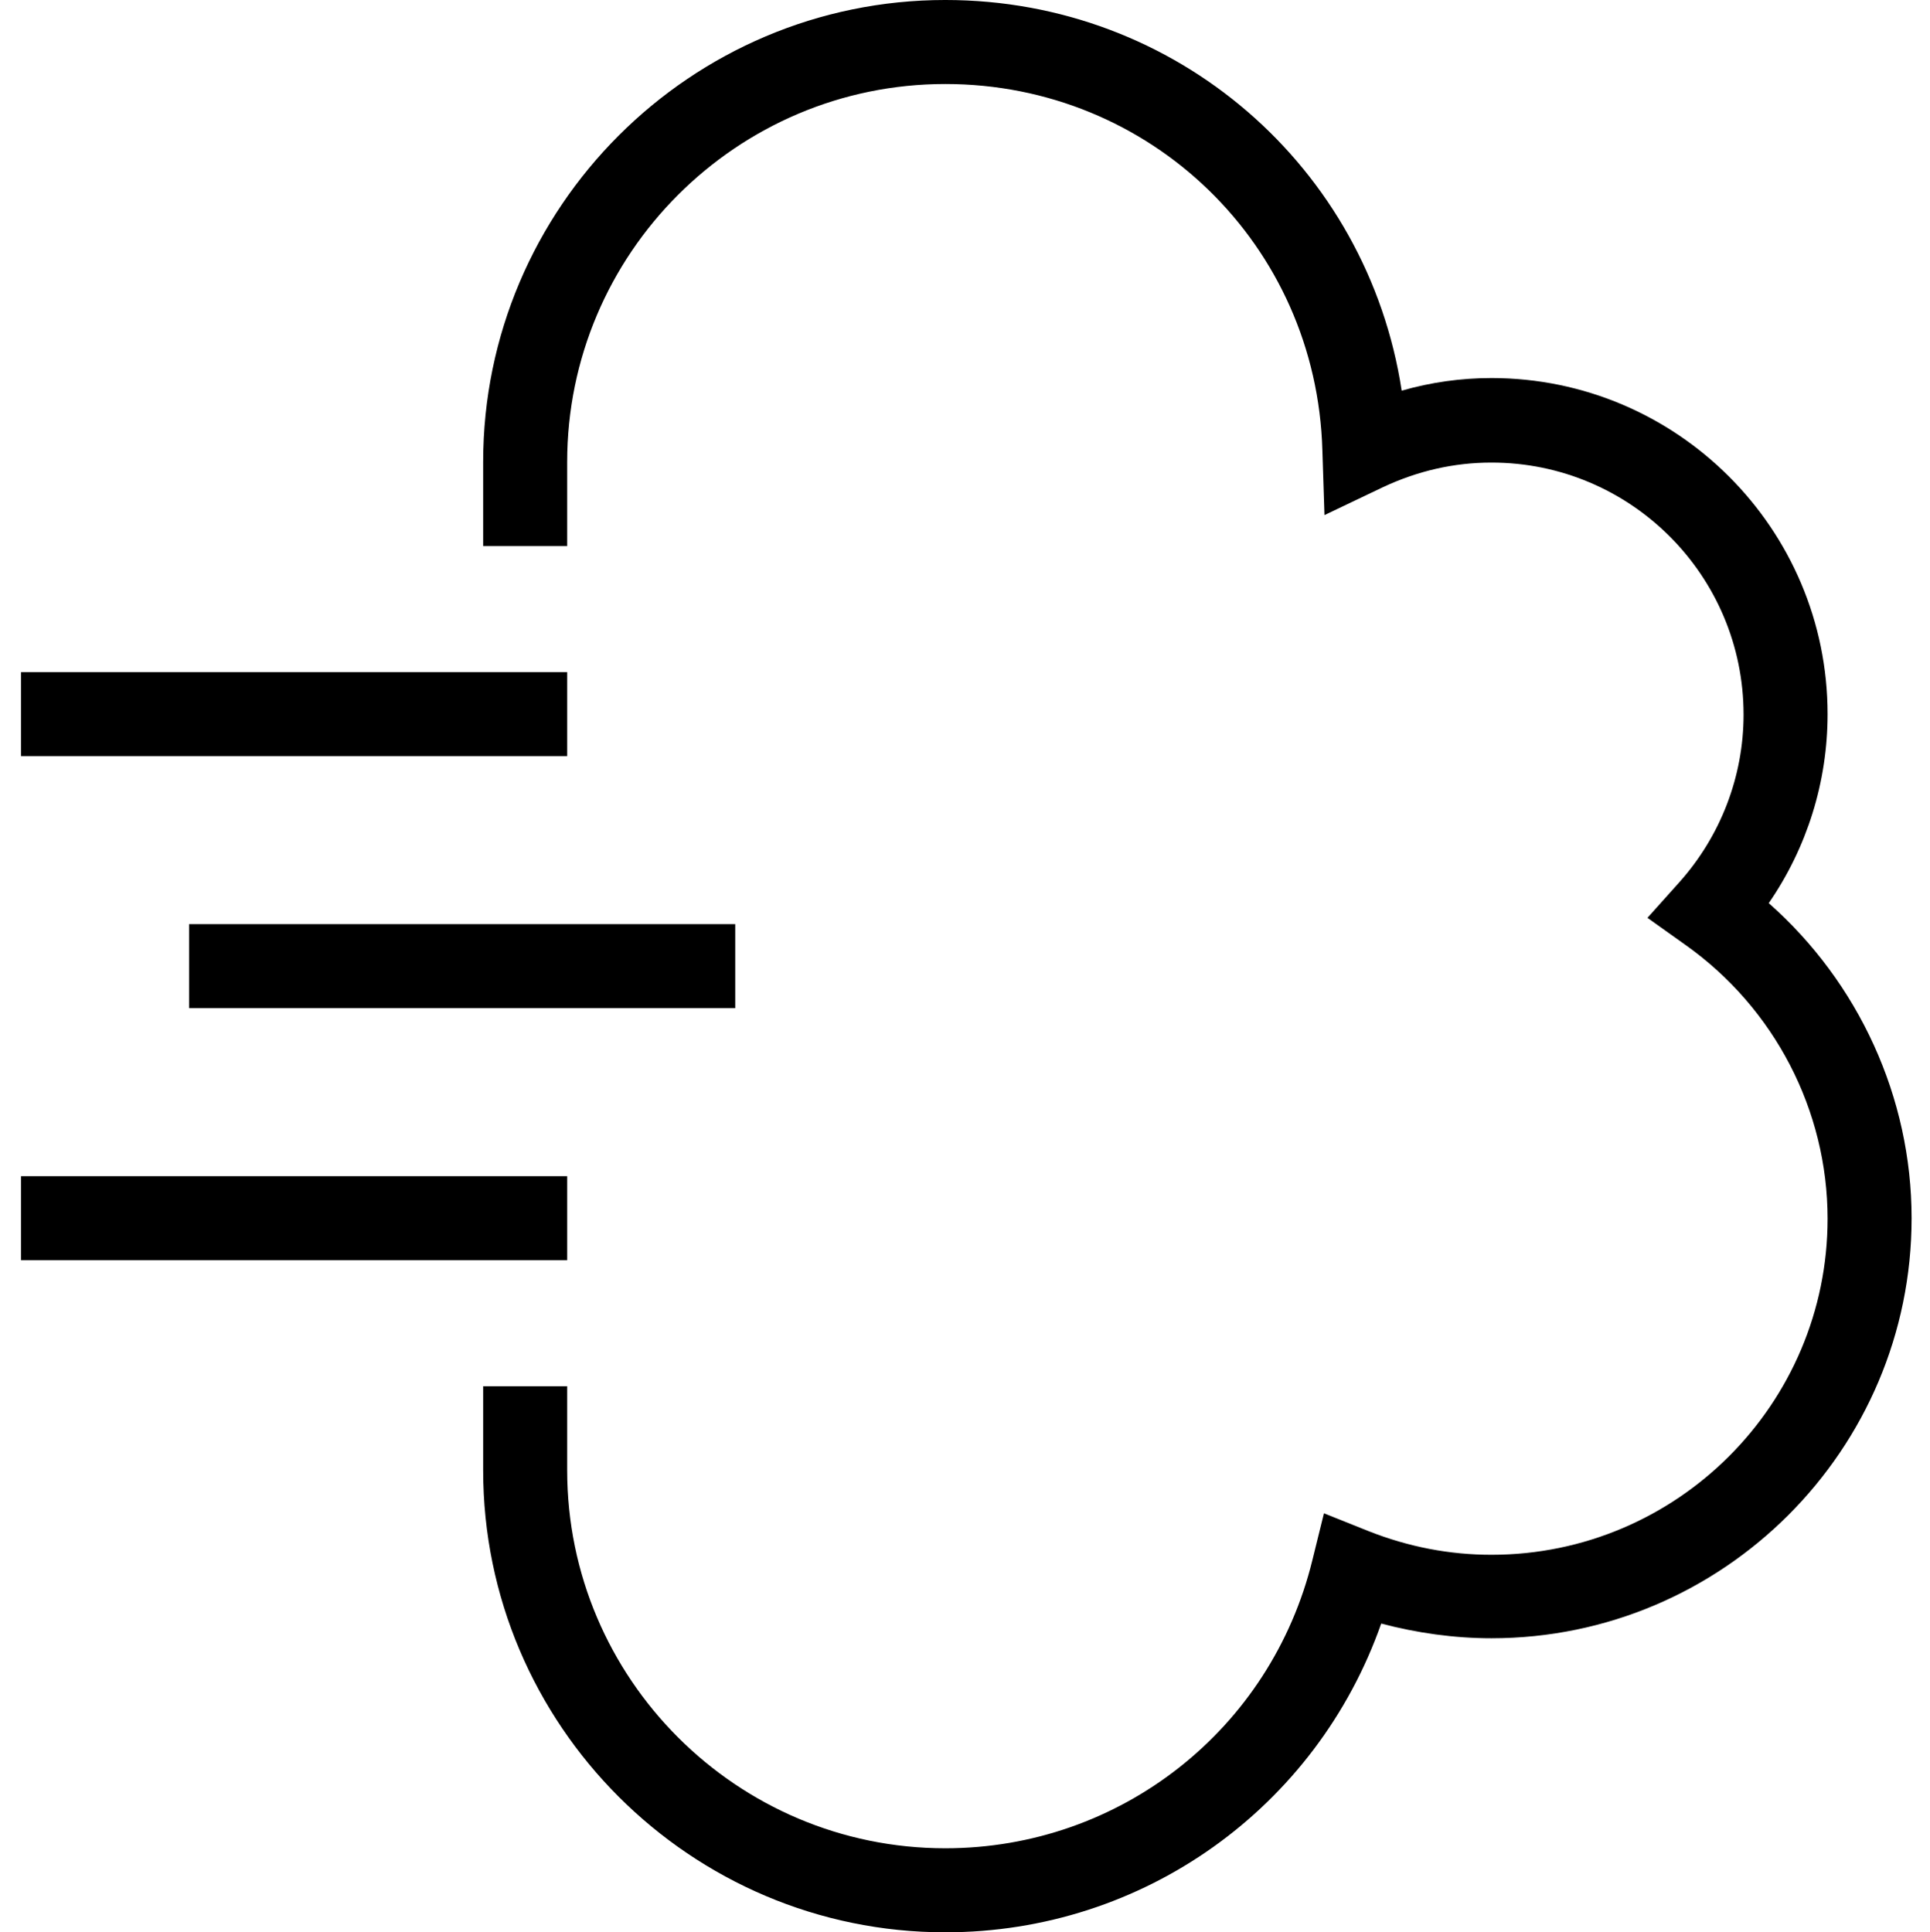
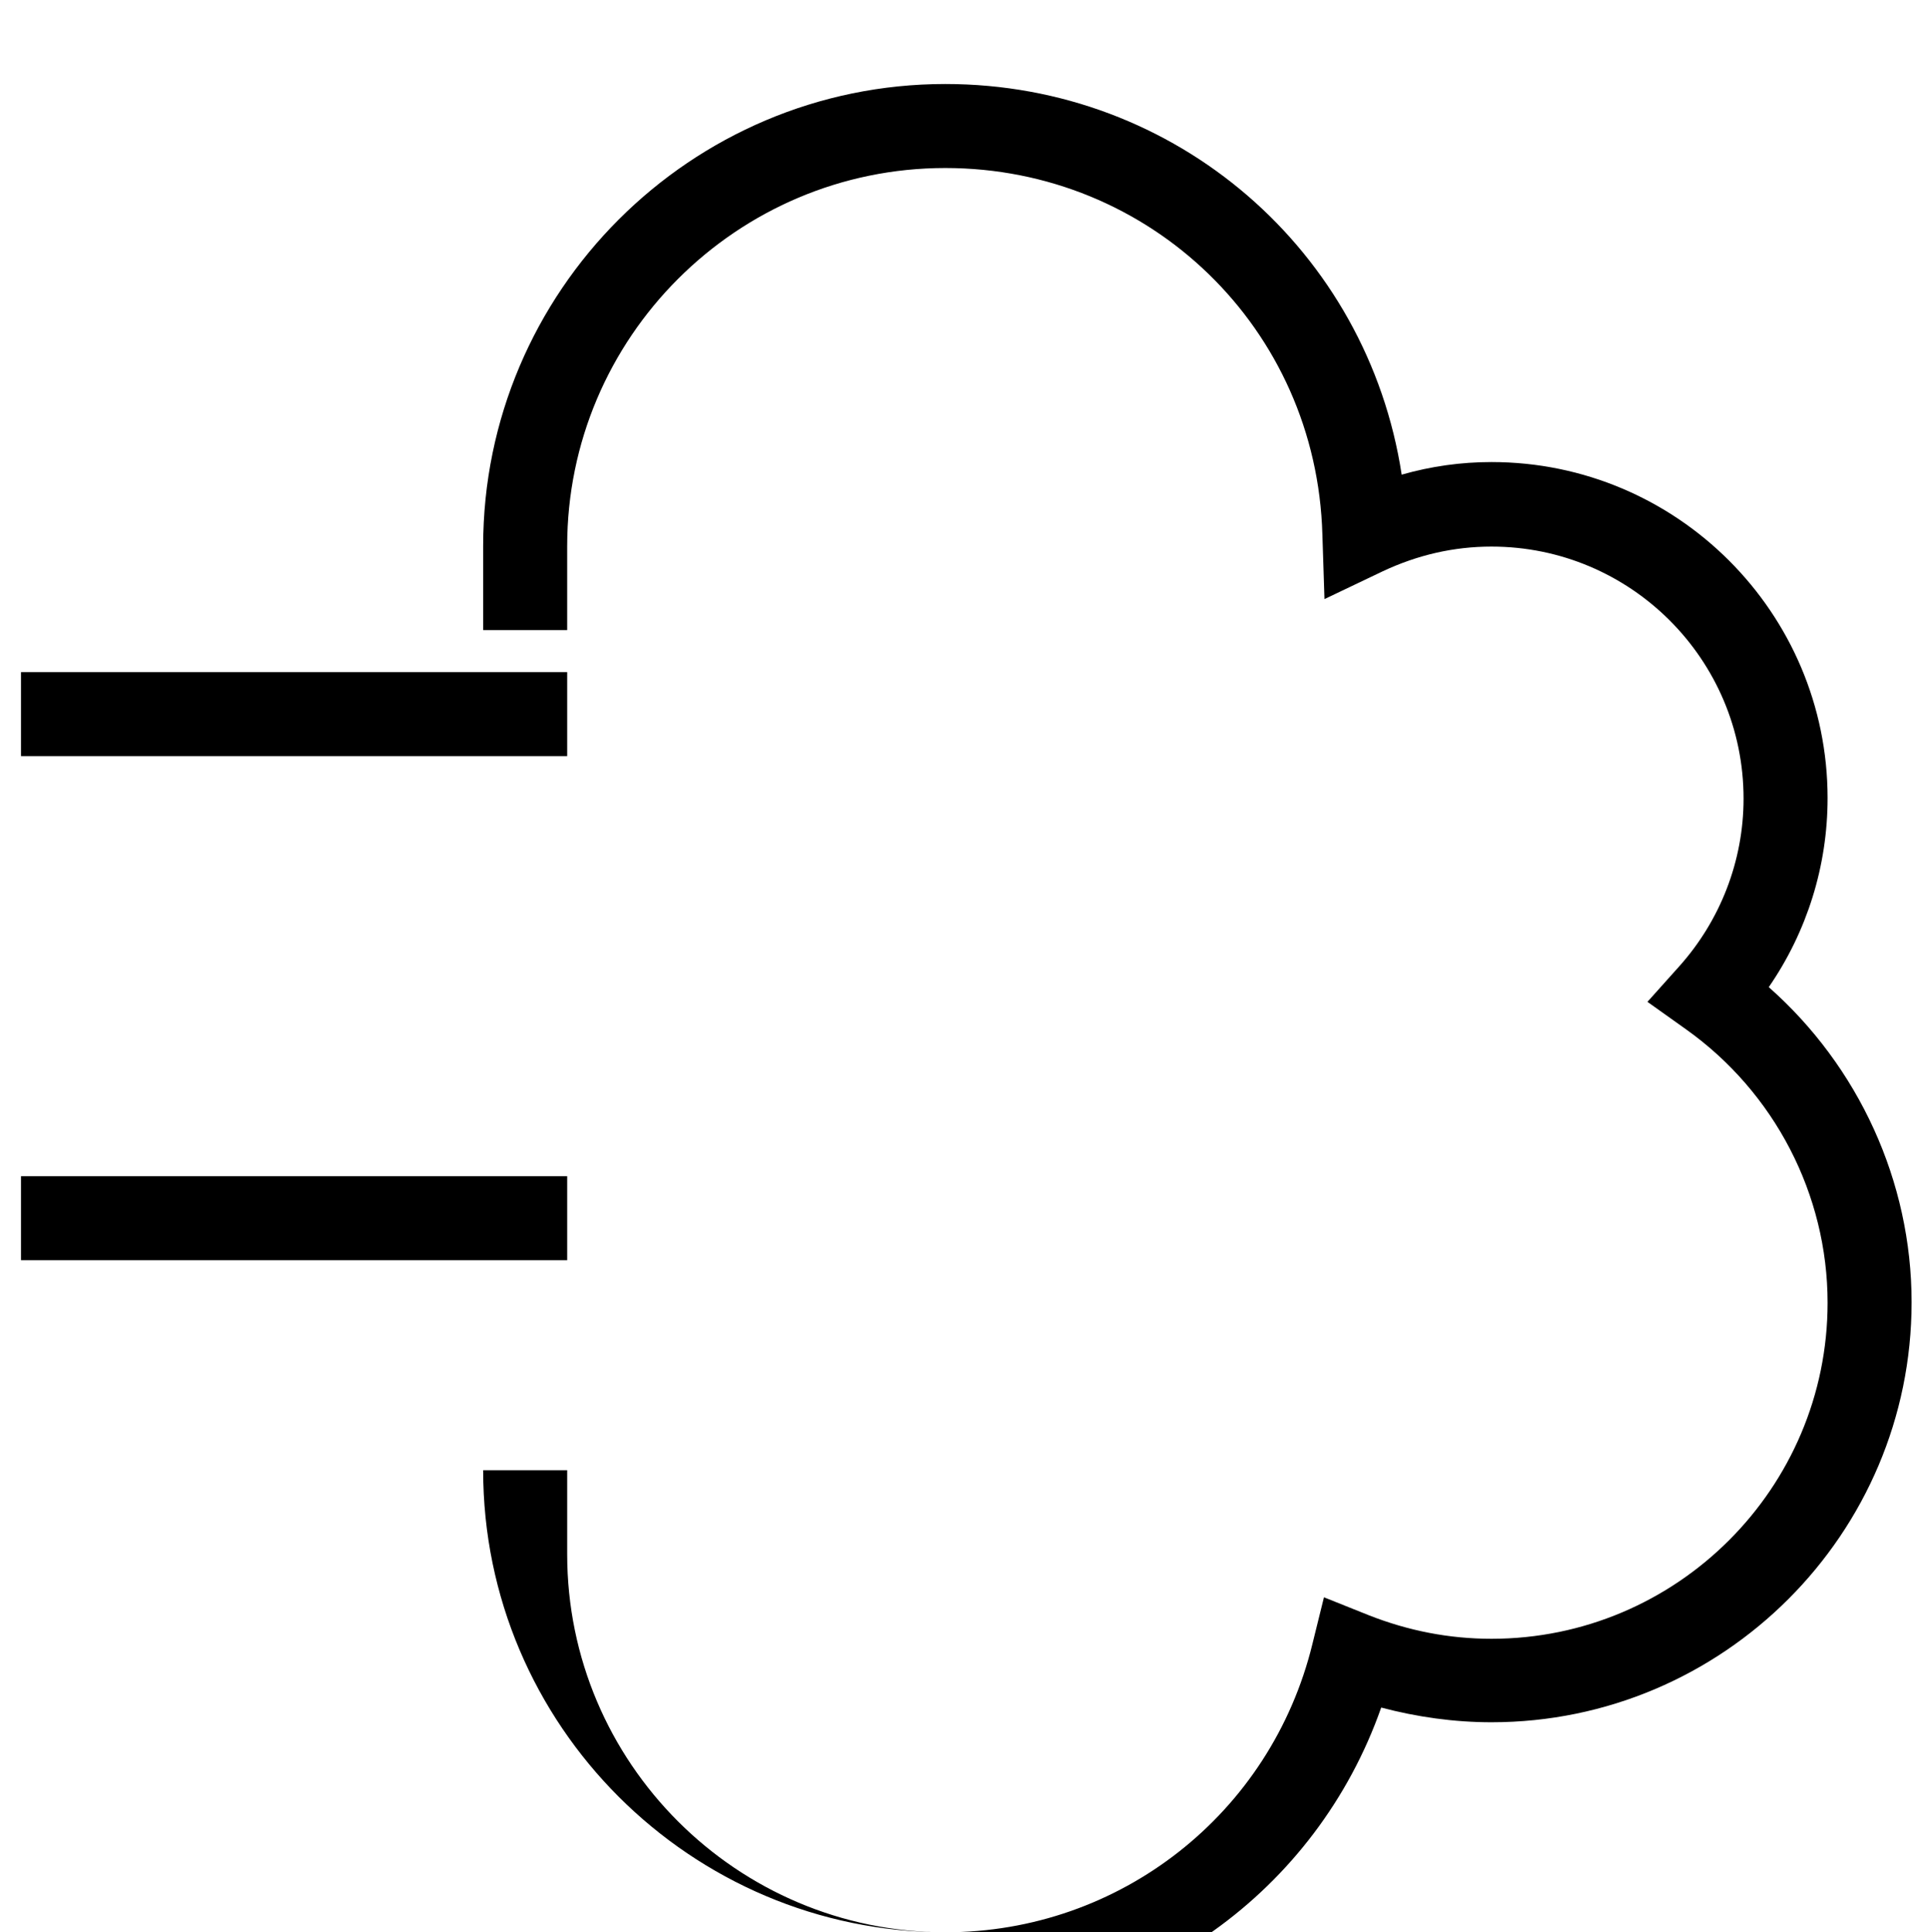
<svg xmlns="http://www.w3.org/2000/svg" viewBox="-5 0 490 490.667">
  <path d="m.332 298.668h138.668v21.332h-138.668zm0 0" />
-   <path d="m43 234.668h138.668v21.332h-138.668zm0 0" />
  <path d="m.332 170.668h138.668v21.332h-138.668zm0 0" />
-   <path d="m235 490.668c-64.668 0-117.332-52.668-117.332-117.336v-21.332h21.332v21.332c0 52.934 43.066 96 96 96 44.398 0 82.668-30.133 93.199-73.199l2.934-11.867 11.332 4.535c10.137 4 20.535 6 31.203 6 47.066 0 85.332-38.266 85.332-85.336 0-27.465-13.465-53.465-36-69.465l-9.734-6.934 8-8.934c10.535-11.734 16.402-26.934 16.402-42.668 0-35.332-28.668-64-64-64-9.602 0-18.801 2.137-27.602 6.27l-14.801 7.066-.531-16.402c-1.469-52.266-43.602-93.066-95.734-93.066-52.934 0-96 43.066-96 96v21.336h-21.332v-21.336c0-64.664 52.664-117.332 117.332-117.332 58.801 0 107.199 42.535 115.867 99.199 7.465-2.133 15.066-3.199 22.801-3.199 47.066 0 85.332 38.266 85.332 85.332 0 17.203-5.199 33.867-14.934 48 22.801 20.133 36.266 49.336 36.266 80 0 58.801-47.867 106.668-106.664 106.668-9.469 0-18.934-1.332-28-3.734-16.402 46.668-60.27 78.402-110.668 78.402zm0 0" />
+   <path d="m235 490.668c-64.668 0-117.332-52.668-117.332-117.336h21.332v21.332c0 52.934 43.066 96 96 96 44.398 0 82.668-30.133 93.199-73.199l2.934-11.867 11.332 4.535c10.137 4 20.535 6 31.203 6 47.066 0 85.332-38.266 85.332-85.336 0-27.465-13.465-53.465-36-69.465l-9.734-6.934 8-8.934c10.535-11.734 16.402-26.934 16.402-42.668 0-35.332-28.668-64-64-64-9.602 0-18.801 2.137-27.602 6.27l-14.801 7.066-.531-16.402c-1.469-52.266-43.602-93.066-95.734-93.066-52.934 0-96 43.066-96 96v21.336h-21.332v-21.336c0-64.664 52.664-117.332 117.332-117.332 58.801 0 107.199 42.535 115.867 99.199 7.465-2.133 15.066-3.199 22.801-3.199 47.066 0 85.332 38.266 85.332 85.332 0 17.203-5.199 33.867-14.934 48 22.801 20.133 36.266 49.336 36.266 80 0 58.801-47.867 106.668-106.664 106.668-9.469 0-18.934-1.332-28-3.734-16.402 46.668-60.27 78.402-110.668 78.402zm0 0" />
</svg>